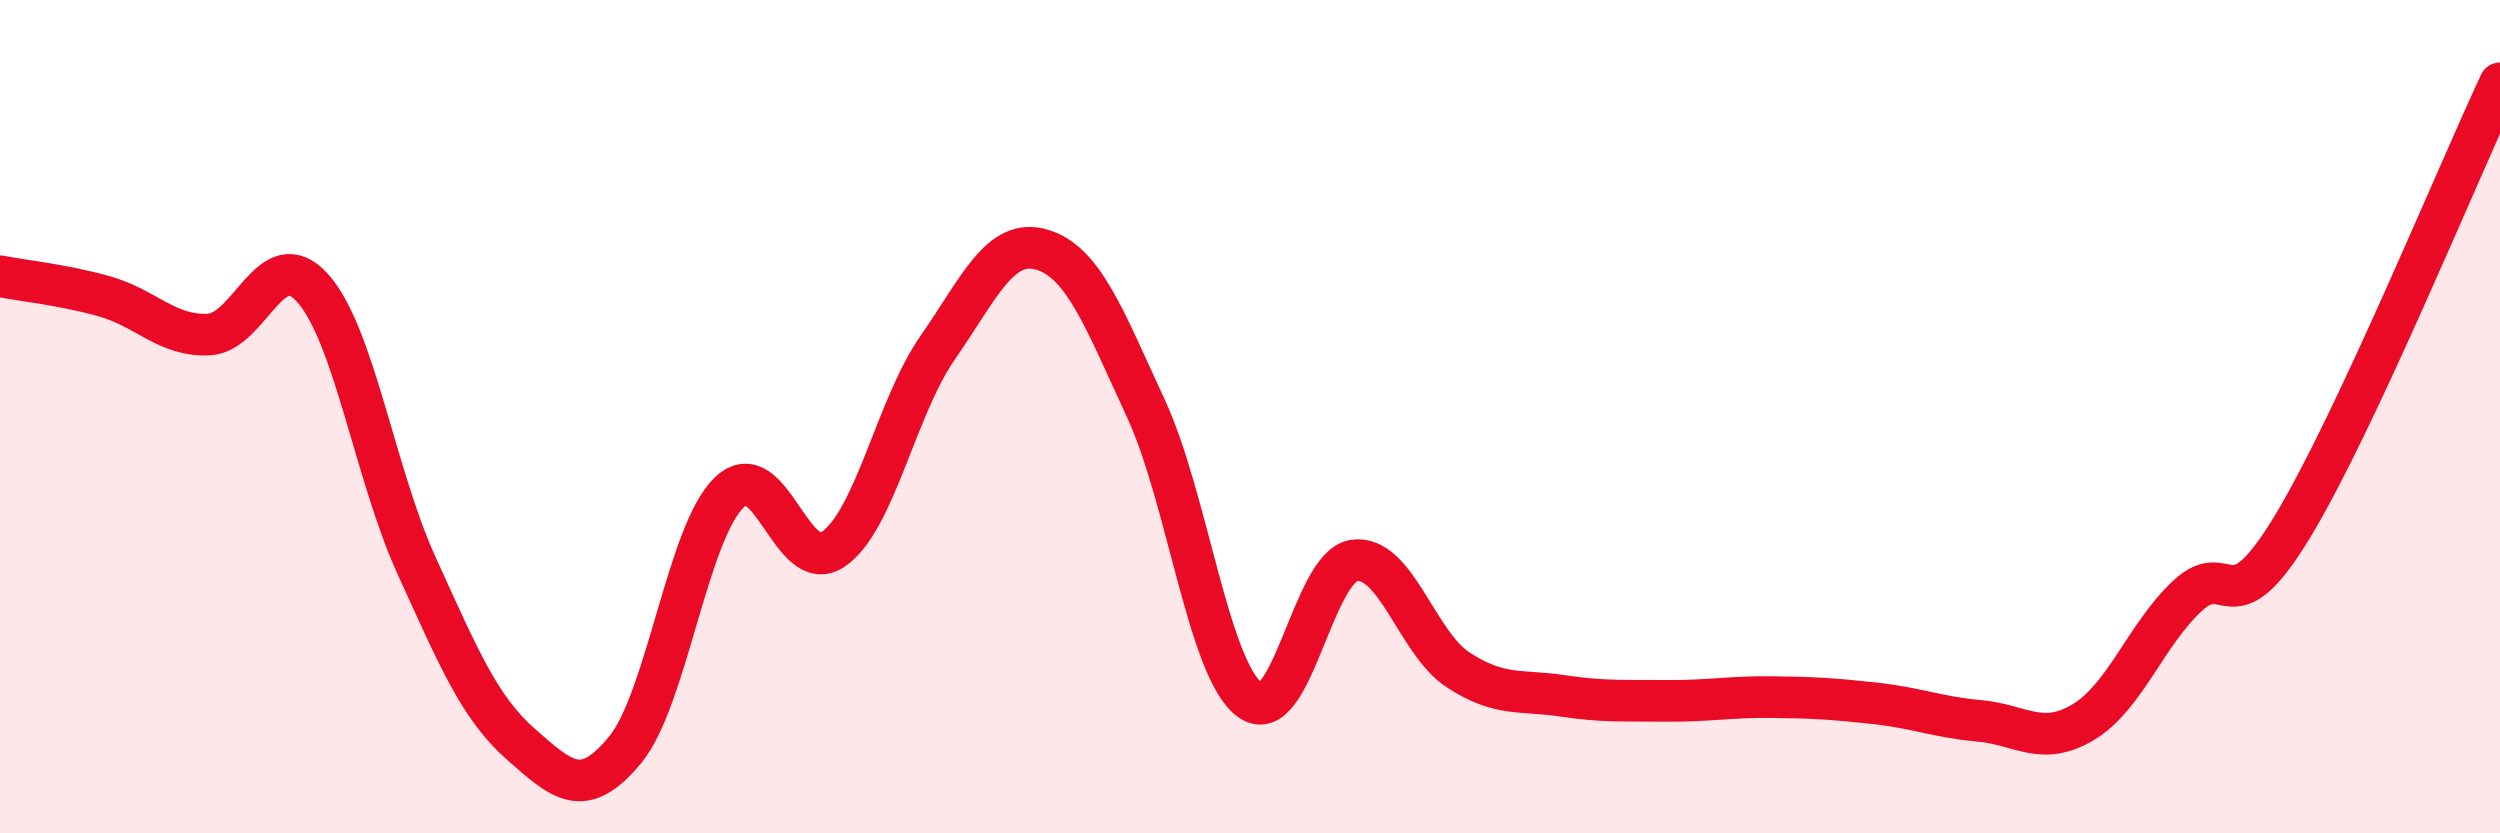
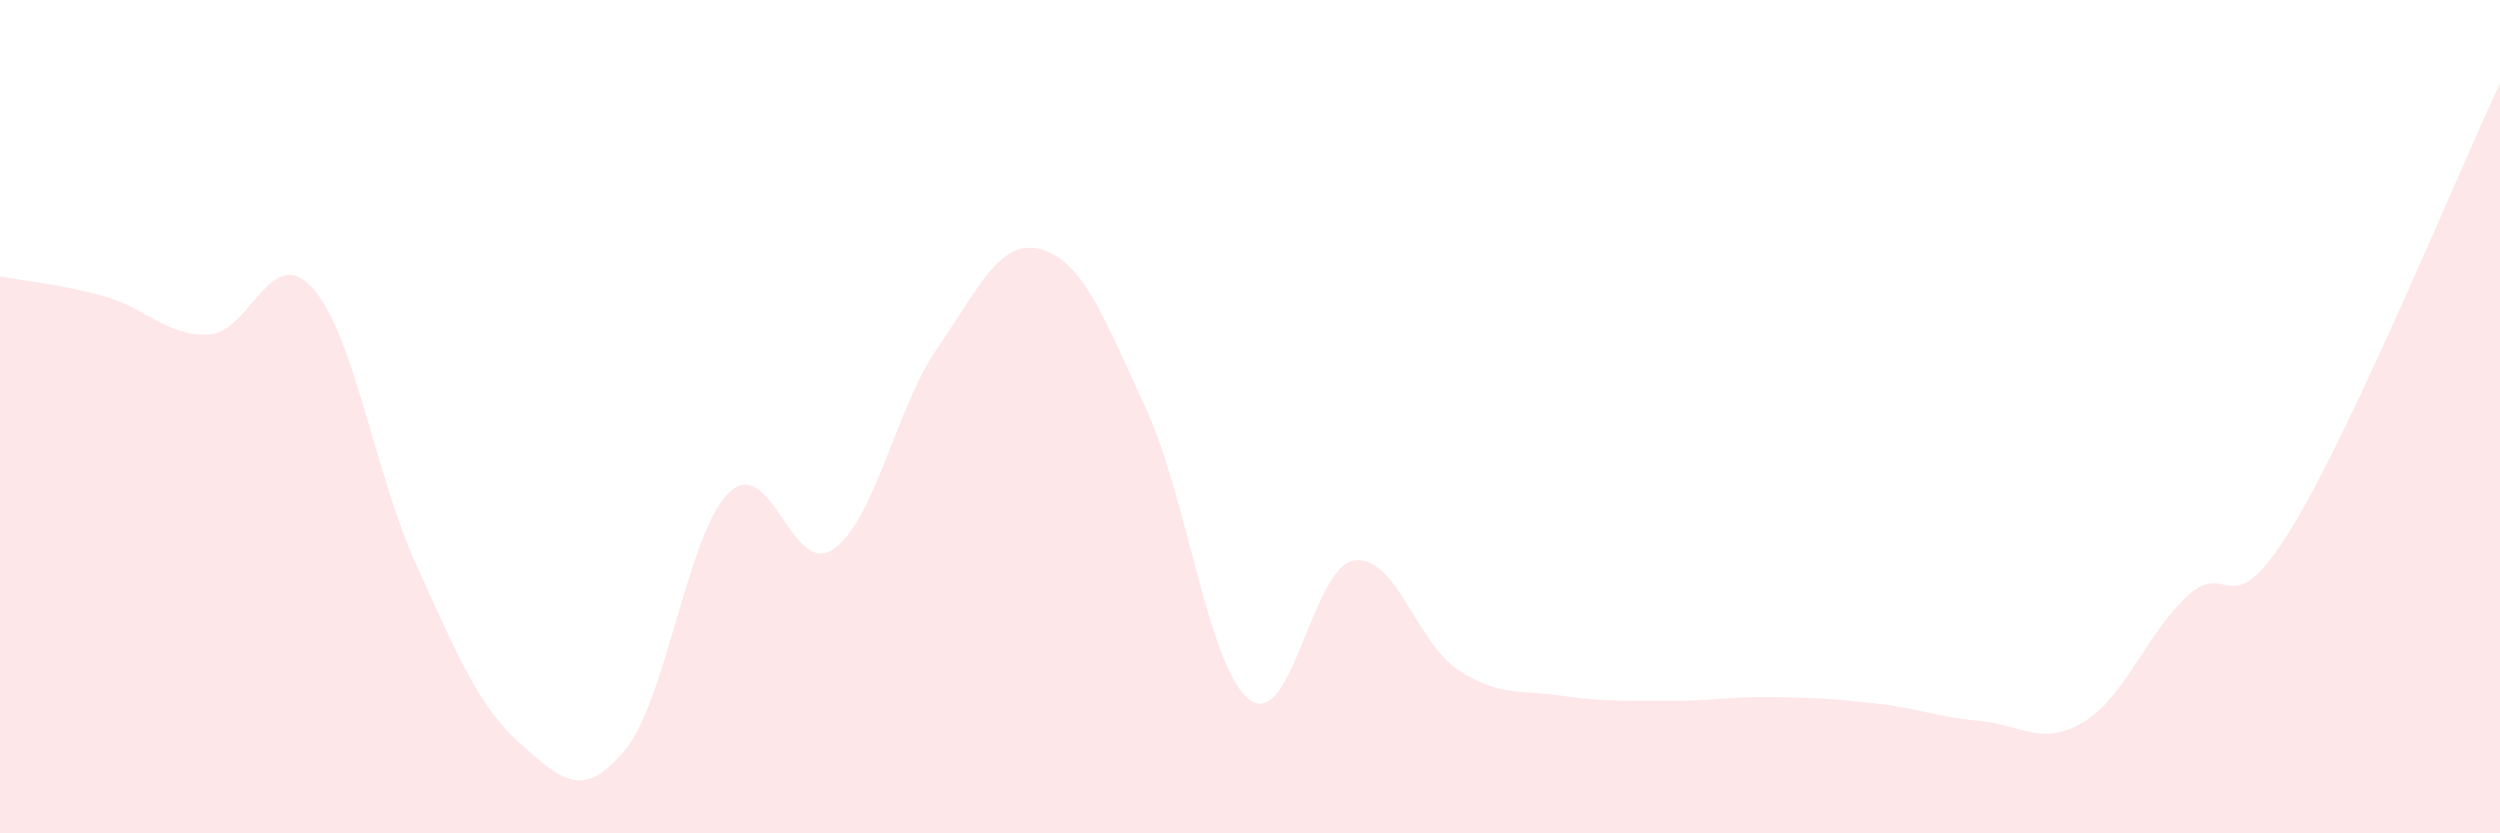
<svg xmlns="http://www.w3.org/2000/svg" width="60" height="20" viewBox="0 0 60 20">
  <path d="M 0,6.63 C 0.5,6.73 1.5,6.83 2.5,7.11 C 3.5,7.39 4,8.07 5,8.03 C 6,7.99 6.5,5.8 7.5,6.91 C 8.5,8.02 9,11.39 10,13.58 C 11,15.77 11.5,16.98 12.5,17.86 C 13.5,18.74 14,19.21 15,18 C 16,16.79 16.5,12.78 17.5,11.82 C 18.5,10.86 19,13.87 20,13.18 C 21,12.49 21.5,9.79 22.5,8.35 C 23.5,6.91 24,5.7 25,5.99 C 26,6.28 26.5,7.64 27.5,9.8 C 28.5,11.96 29,16.07 30,16.8 C 31,17.53 31.5,13.59 32.5,13.45 C 33.5,13.31 34,15.43 35,16.08 C 36,16.73 36.5,16.55 37.5,16.7 C 38.5,16.85 39,16.81 40,16.82 C 41,16.83 41.5,16.72 42.5,16.73 C 43.5,16.74 44,16.77 45,16.88 C 46,16.99 46.5,17.21 47.5,17.3 C 48.5,17.39 49,17.93 50,17.33 C 51,16.73 51.5,15.23 52.5,14.3 C 53.5,13.37 53.5,15.13 55,12.67 C 56.5,10.21 59,4.13 60,2L60 20L0 20Z" fill="#EB0A25" opacity="0.1" stroke-linecap="round" stroke-linejoin="round" />
-   <path d="M 0,6.63 C 0.5,6.73 1.5,6.83 2.5,7.11 C 3.5,7.39 4,8.07 5,8.03 C 6,7.99 6.5,5.8 7.5,6.91 C 8.5,8.02 9,11.39 10,13.58 C 11,15.77 11.5,16.98 12.5,17.86 C 13.5,18.74 14,19.21 15,18 C 16,16.79 16.5,12.78 17.5,11.82 C 18.5,10.86 19,13.87 20,13.18 C 21,12.49 21.5,9.79 22.5,8.35 C 23.5,6.91 24,5.7 25,5.99 C 26,6.28 26.5,7.64 27.5,9.8 C 28.5,11.96 29,16.07 30,16.8 C 31,17.53 31.5,13.59 32.5,13.45 C 33.5,13.31 34,15.43 35,16.08 C 36,16.73 36.5,16.55 37.5,16.7 C 38.5,16.85 39,16.81 40,16.82 C 41,16.83 41.5,16.72 42.5,16.73 C 43.5,16.74 44,16.77 45,16.88 C 46,16.99 46.5,17.21 47.5,17.3 C 48.5,17.39 49,17.93 50,17.33 C 51,16.73 51.5,15.23 52.5,14.3 C 53.5,13.37 53.5,15.13 55,12.67 C 56.5,10.21 59,4.13 60,2" stroke="#EB0A25" stroke-width="1" fill="none" stroke-linecap="round" stroke-linejoin="round" />
</svg>